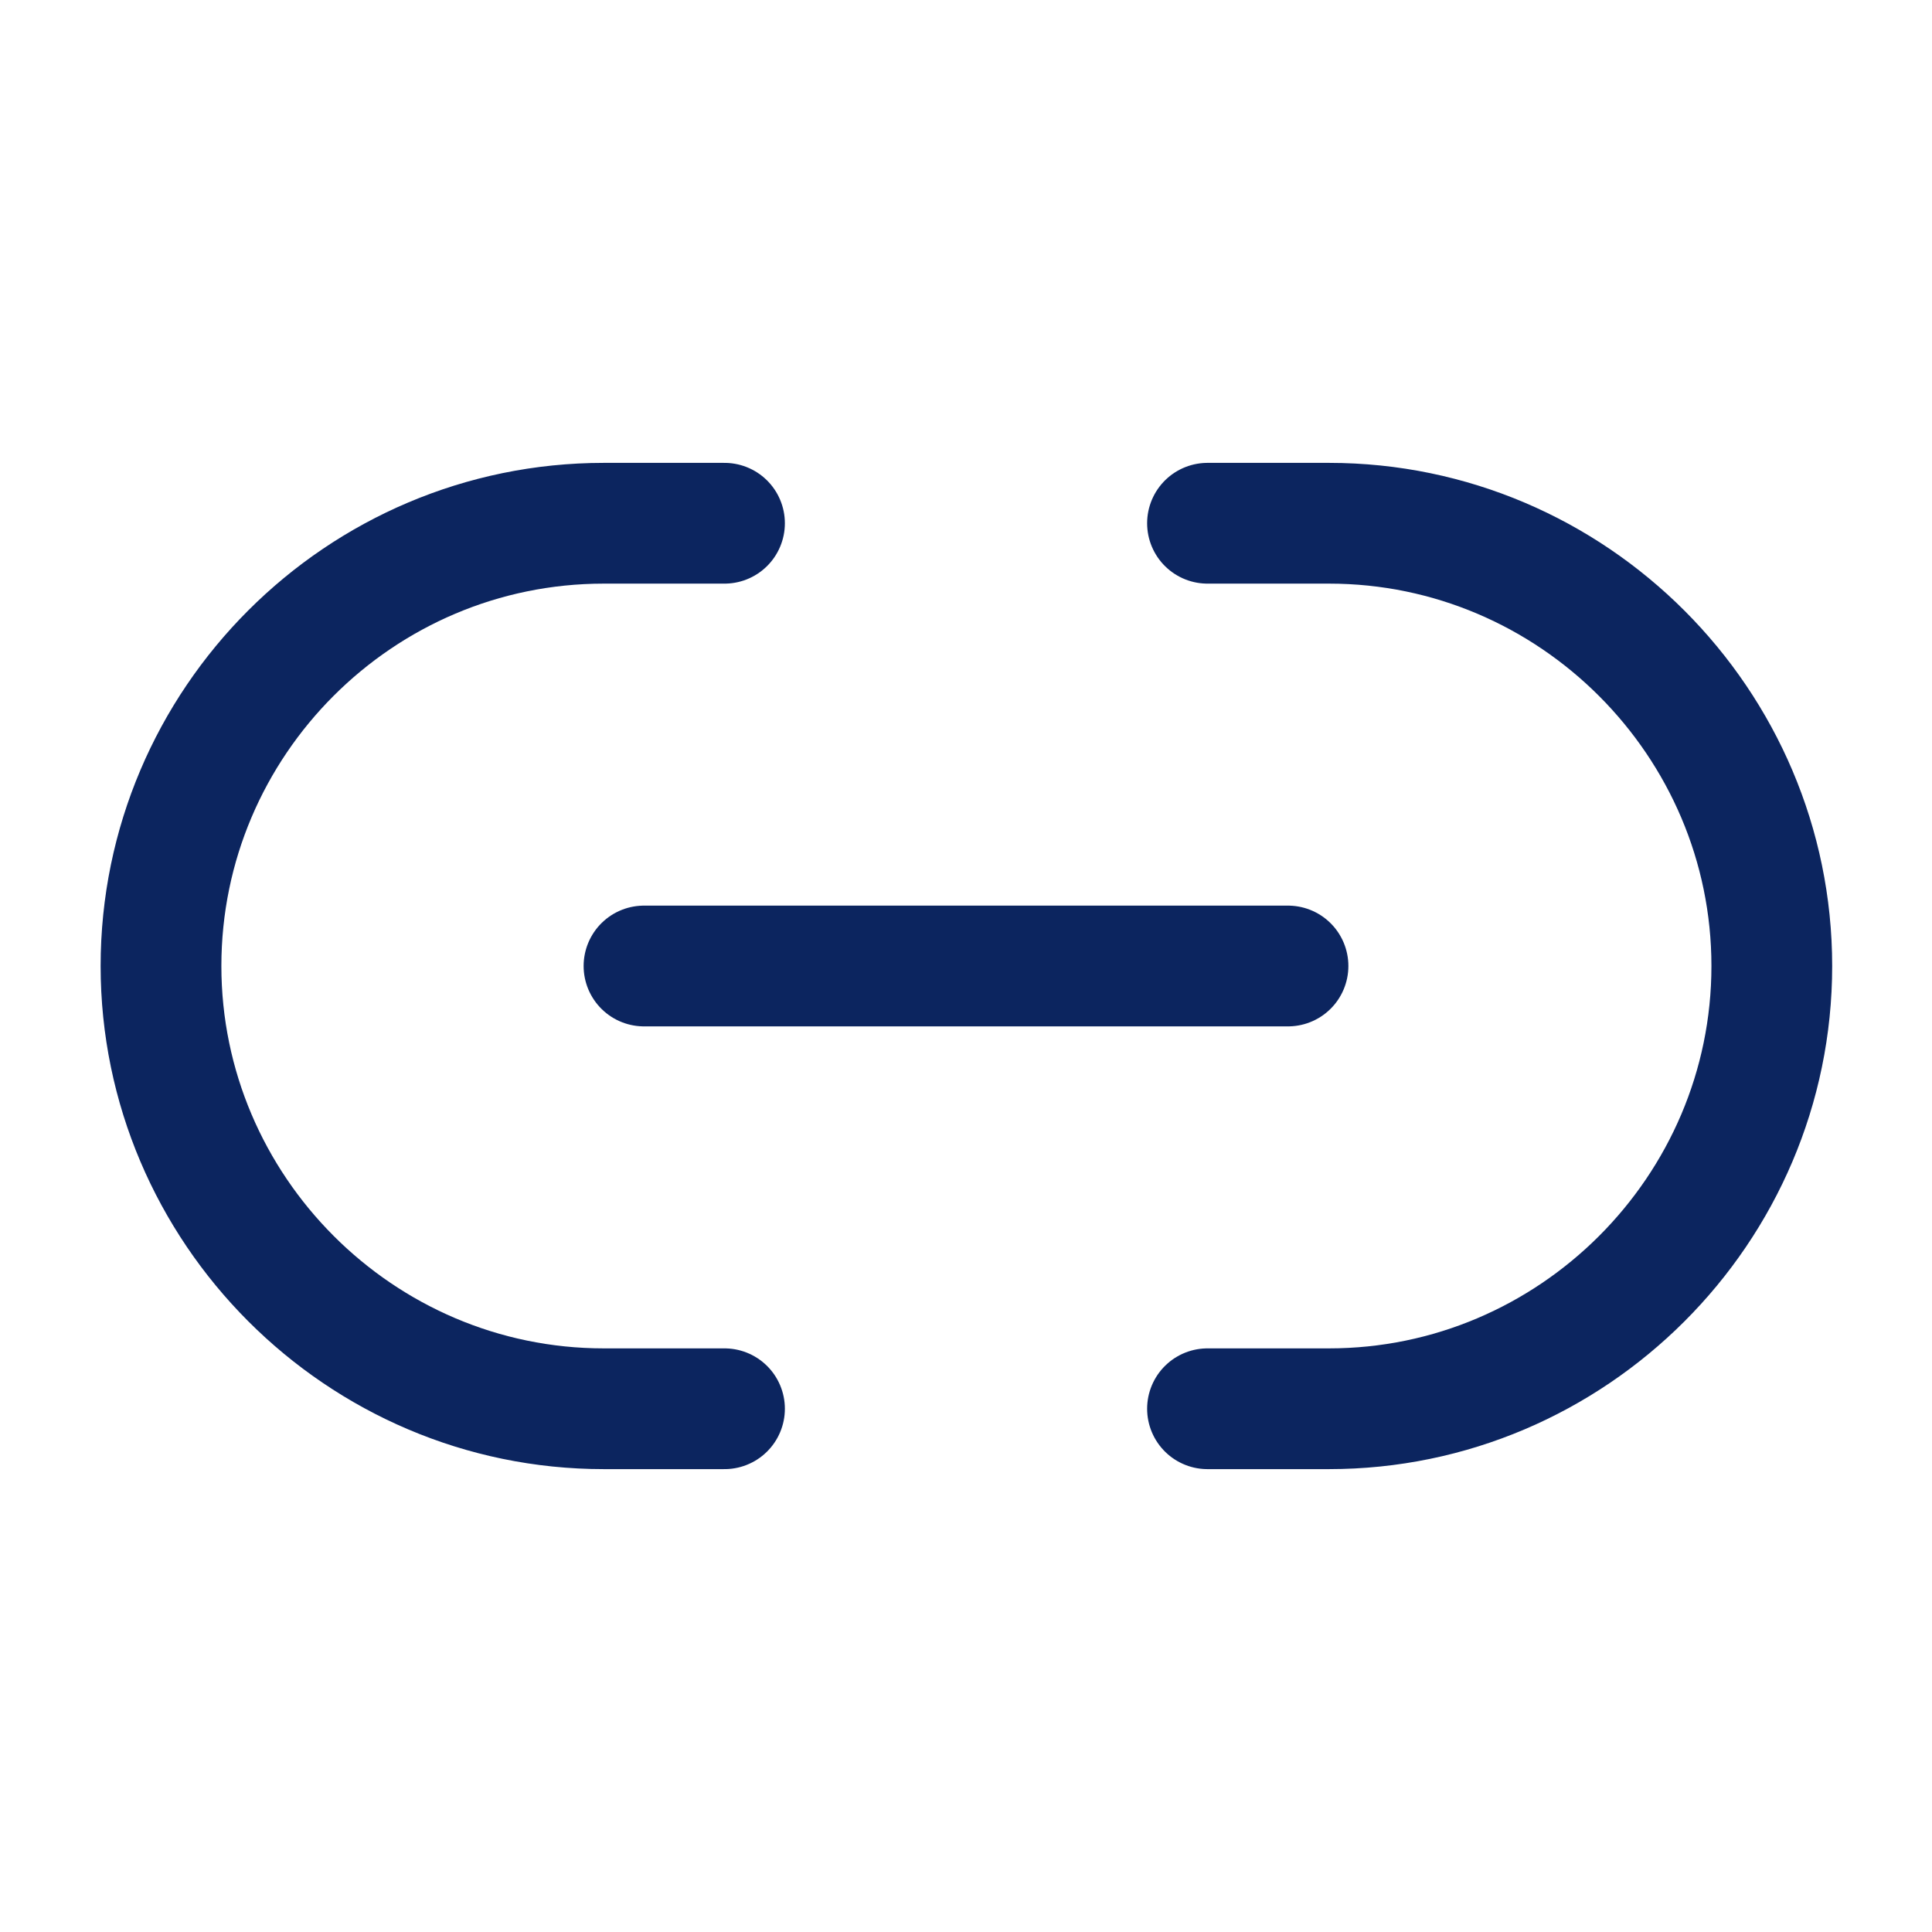
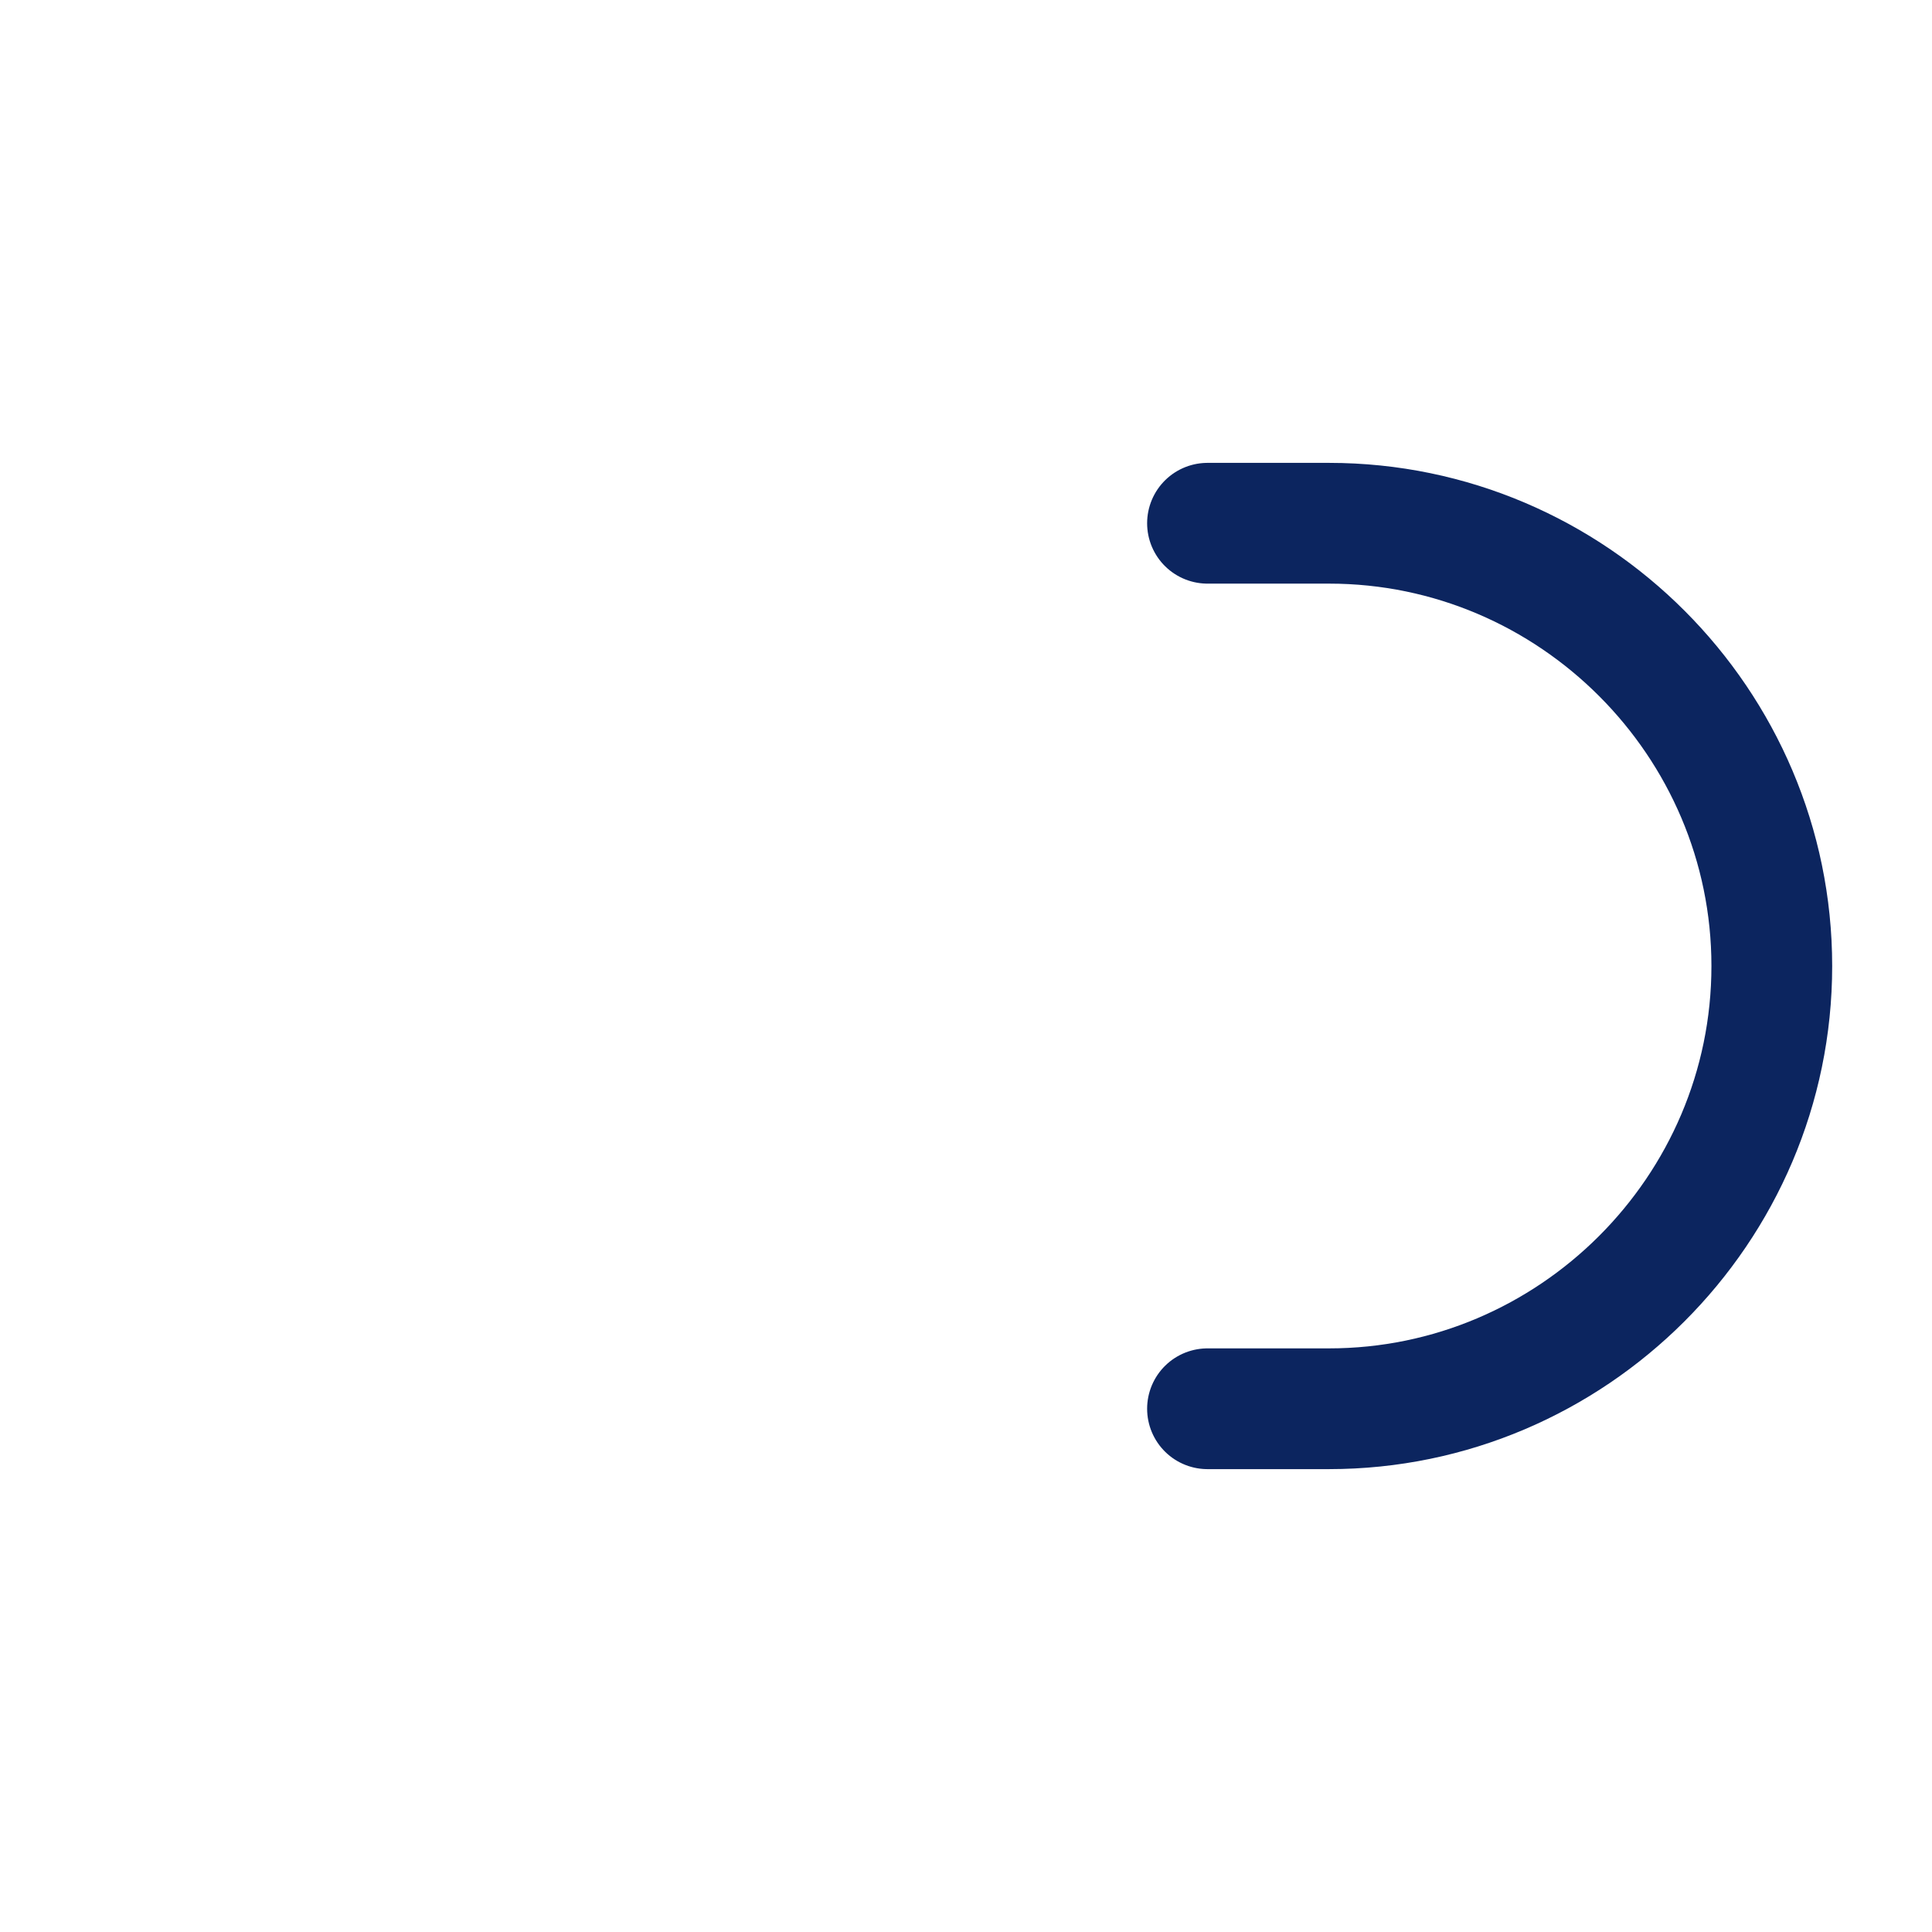
<svg xmlns="http://www.w3.org/2000/svg" width="12" height="12" viewBox="0 0 12 12" fill="none">
  <path d="M7.5 8.75H8.255C9.765 8.75 11.005 7.515 11.005 6C11.005 4.49 9.77 3.25 8.255 3.25H7.5" stroke="#0C255F" stroke-width="0.75" stroke-linecap="round" stroke-linejoin="round" />
-   <path d="M4.5 3.25H3.75C2.235 3.25 1 4.485 1 6C1 7.51 2.235 8.75 3.75 8.75H4.5" stroke="#0C255F" stroke-width="0.75" stroke-linecap="round" stroke-linejoin="round" />
-   <path d="M4 6H8" stroke="#0C255F" stroke-width="0.75" stroke-linecap="round" stroke-linejoin="round" />
</svg>